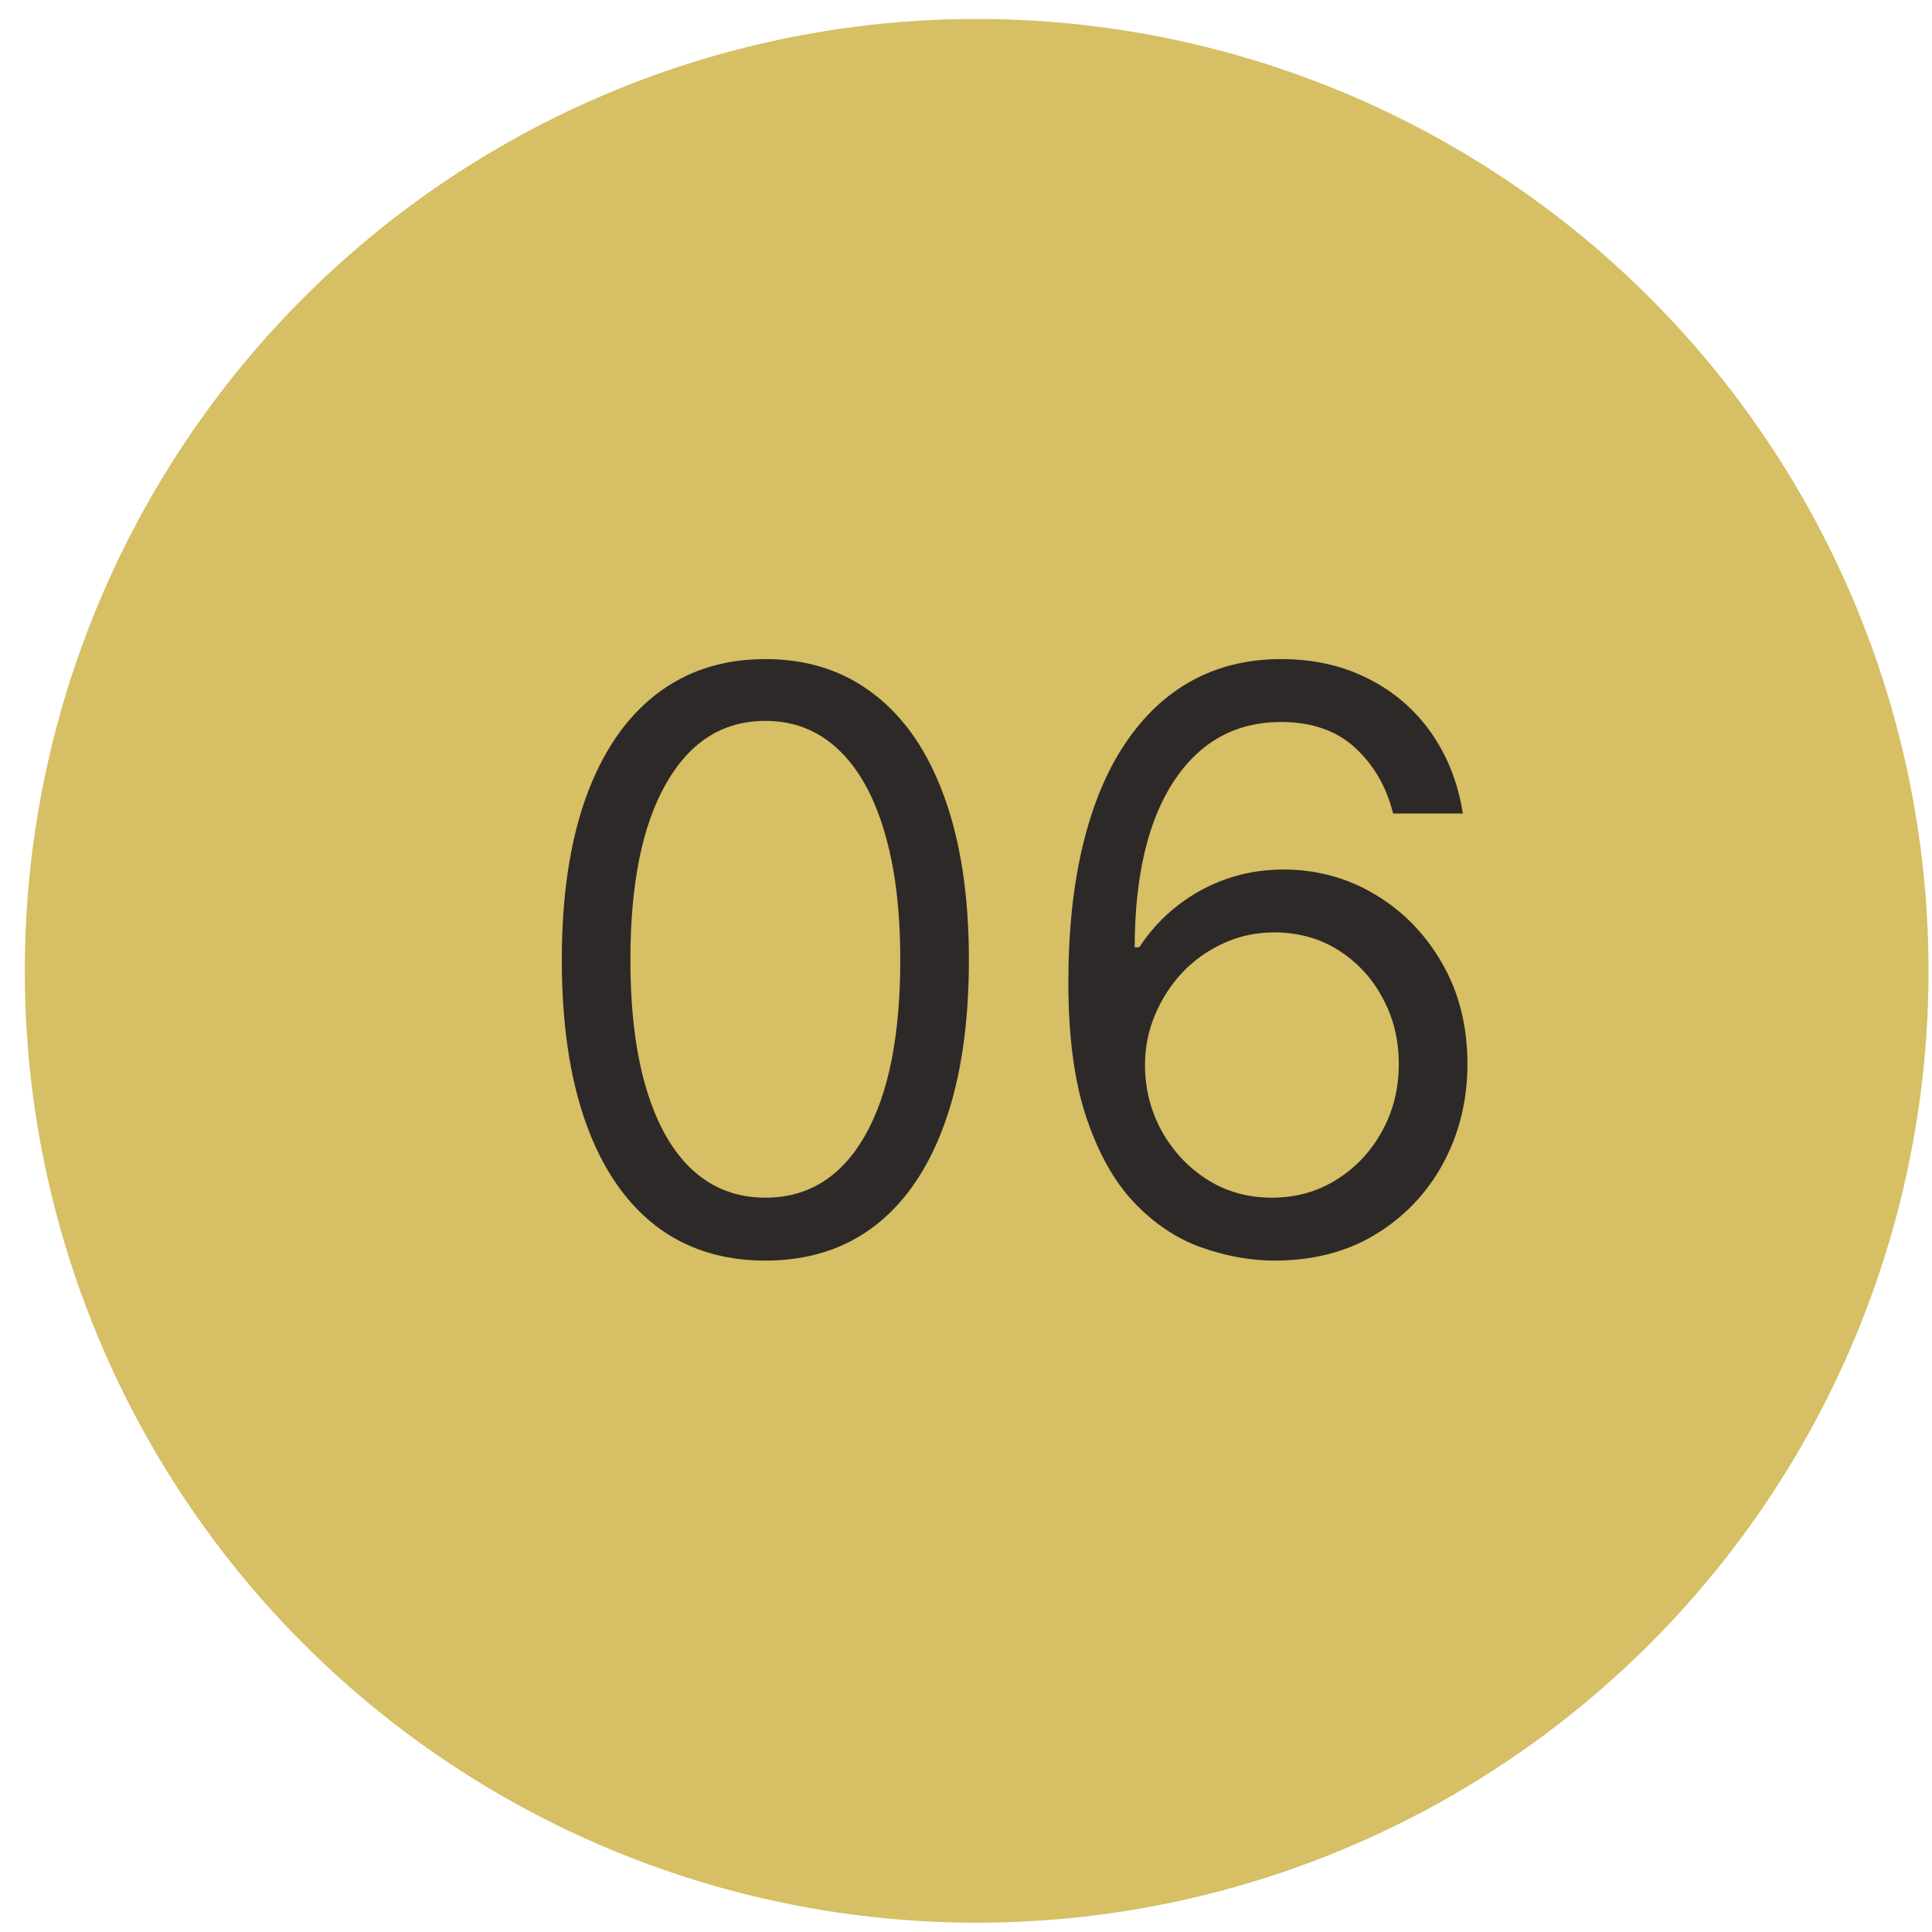
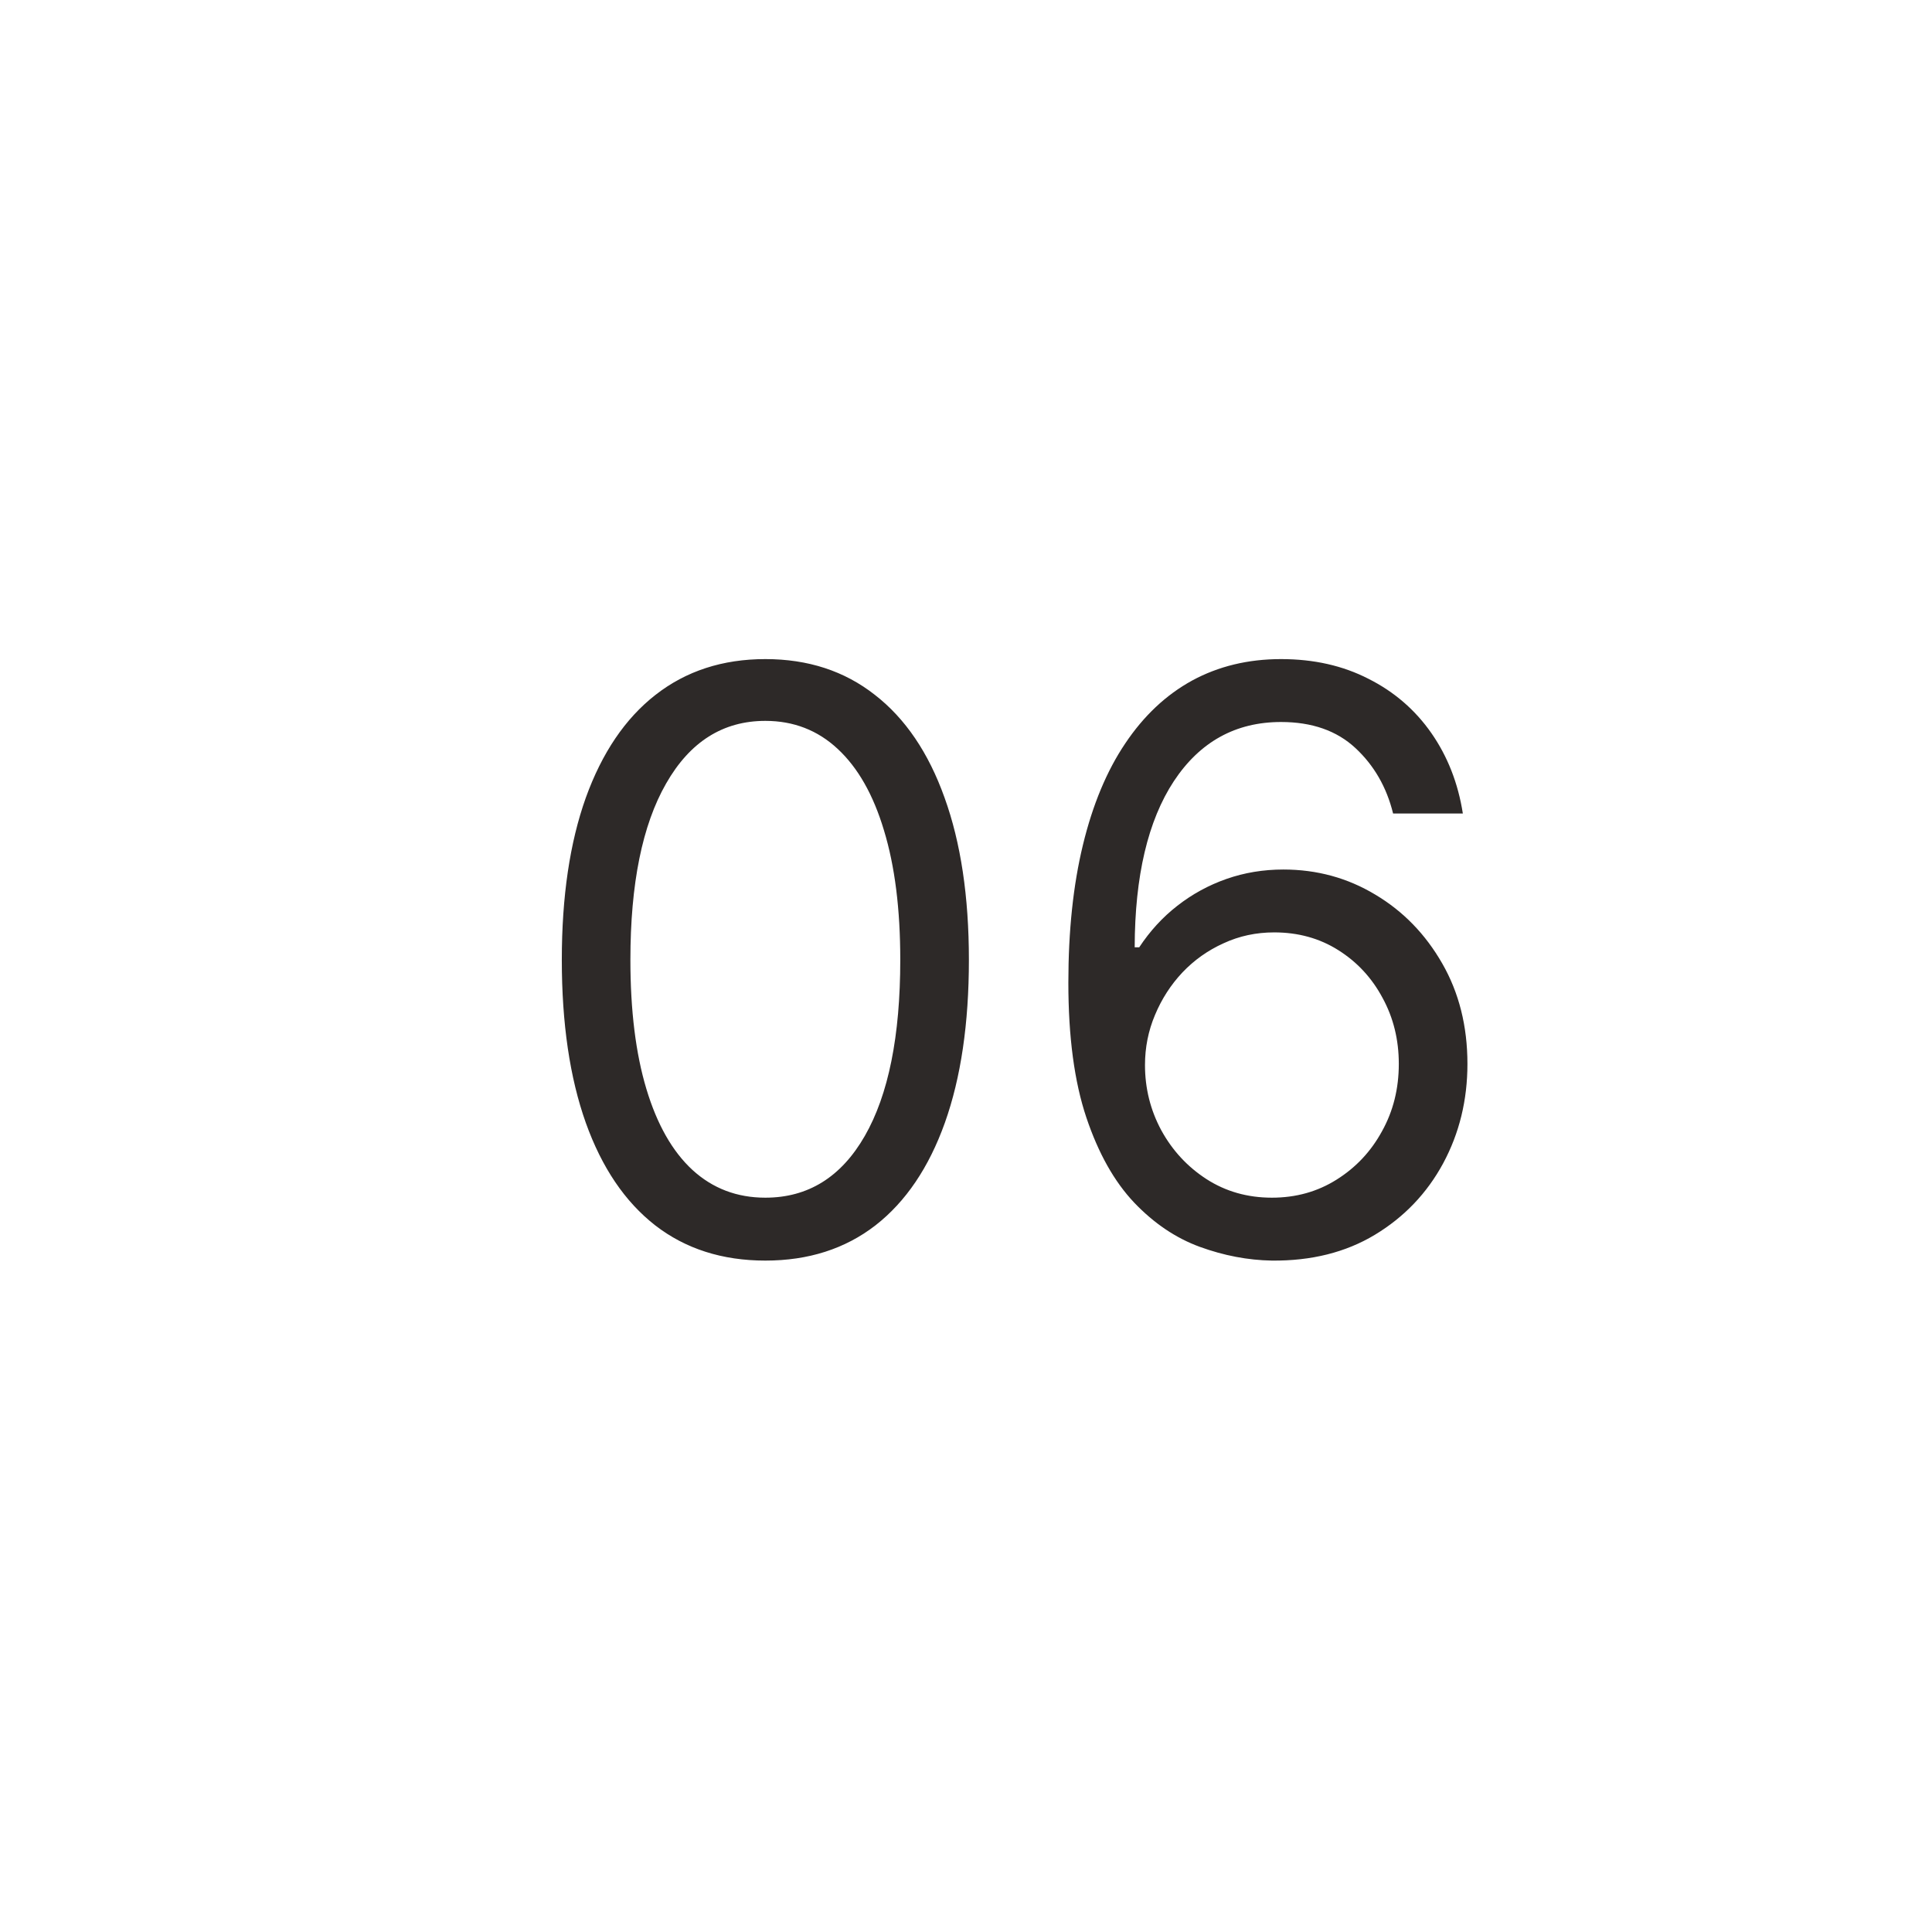
<svg xmlns="http://www.w3.org/2000/svg" width="48" height="48" viewBox="0 0 48 48" fill="none">
-   <circle cx="24.265" cy="24.12" r="23.649" fill="#D6BF64" />
  <path d="M19.015 31.319C17.945 31.319 17.033 31.027 16.28 30.445C15.527 29.858 14.952 29.008 14.554 27.895C14.157 26.778 13.958 25.428 13.958 23.847C13.958 22.275 14.157 20.933 14.554 19.82C14.957 18.703 15.534 17.85 16.287 17.263C17.045 16.671 17.954 16.375 19.015 16.375C20.075 16.375 20.982 16.671 21.735 17.263C22.492 17.85 23.07 18.703 23.468 19.82C23.87 20.933 24.072 22.275 24.072 23.847C24.072 25.428 23.873 26.778 23.475 27.895C23.077 29.008 22.502 29.858 21.749 30.445C20.996 31.027 20.085 31.319 19.015 31.319ZM19.015 29.756C20.075 29.756 20.899 29.245 21.486 28.222C22.073 27.199 22.367 25.741 22.367 23.847C22.367 22.587 22.232 21.515 21.962 20.63C21.697 19.744 21.313 19.07 20.811 18.605C20.314 18.142 19.715 17.91 19.015 17.91C17.963 17.91 17.142 18.428 16.55 19.465C15.958 20.497 15.662 21.958 15.662 23.847C15.662 25.106 15.795 26.177 16.06 27.057C16.325 27.938 16.706 28.608 17.204 29.067C17.706 29.526 18.309 29.756 19.015 29.756ZM31.6 31.319C31.003 31.309 30.407 31.195 29.81 30.978C29.213 30.76 28.669 30.393 28.177 29.877C27.684 29.356 27.289 28.653 26.991 27.767C26.692 26.877 26.543 25.76 26.543 24.415C26.543 23.127 26.664 21.986 26.905 20.992C27.147 19.993 27.497 19.152 27.956 18.471C28.416 17.784 28.97 17.263 29.618 16.908C30.272 16.553 31.008 16.375 31.827 16.375C32.642 16.375 33.366 16.539 34 16.865C34.64 17.187 35.16 17.637 35.563 18.215C35.965 18.793 36.226 19.458 36.344 20.211H34.611C34.45 19.557 34.138 19.015 33.674 18.584C33.21 18.153 32.594 17.938 31.827 17.938C30.7 17.938 29.812 18.428 29.164 19.408C28.52 20.388 28.195 21.764 28.191 23.535H28.304C28.57 23.132 28.884 22.789 29.249 22.505C29.618 22.216 30.026 21.993 30.471 21.837C30.916 21.681 31.387 21.603 31.884 21.603C32.717 21.603 33.48 21.811 34.171 22.228C34.862 22.64 35.416 23.21 35.833 23.939C36.249 24.664 36.458 25.495 36.458 26.432C36.458 27.332 36.257 28.156 35.854 28.904C35.452 29.647 34.886 30.239 34.157 30.679C33.432 31.115 32.58 31.328 31.6 31.319ZM31.6 29.756C32.197 29.756 32.731 29.607 33.205 29.309C33.683 29.01 34.06 28.61 34.334 28.108C34.614 27.606 34.753 27.048 34.753 26.432C34.753 25.831 34.618 25.284 34.349 24.792C34.083 24.294 33.716 23.899 33.248 23.605C32.784 23.312 32.253 23.165 31.657 23.165C31.207 23.165 30.788 23.255 30.4 23.435C30.011 23.61 29.67 23.852 29.377 24.16C29.088 24.467 28.861 24.82 28.695 25.218C28.529 25.611 28.447 26.025 28.447 26.461C28.447 27.038 28.581 27.578 28.851 28.08C29.126 28.582 29.5 28.987 29.974 29.294C30.452 29.602 30.994 29.756 31.6 29.756Z" fill="#2D2928" />
</svg>